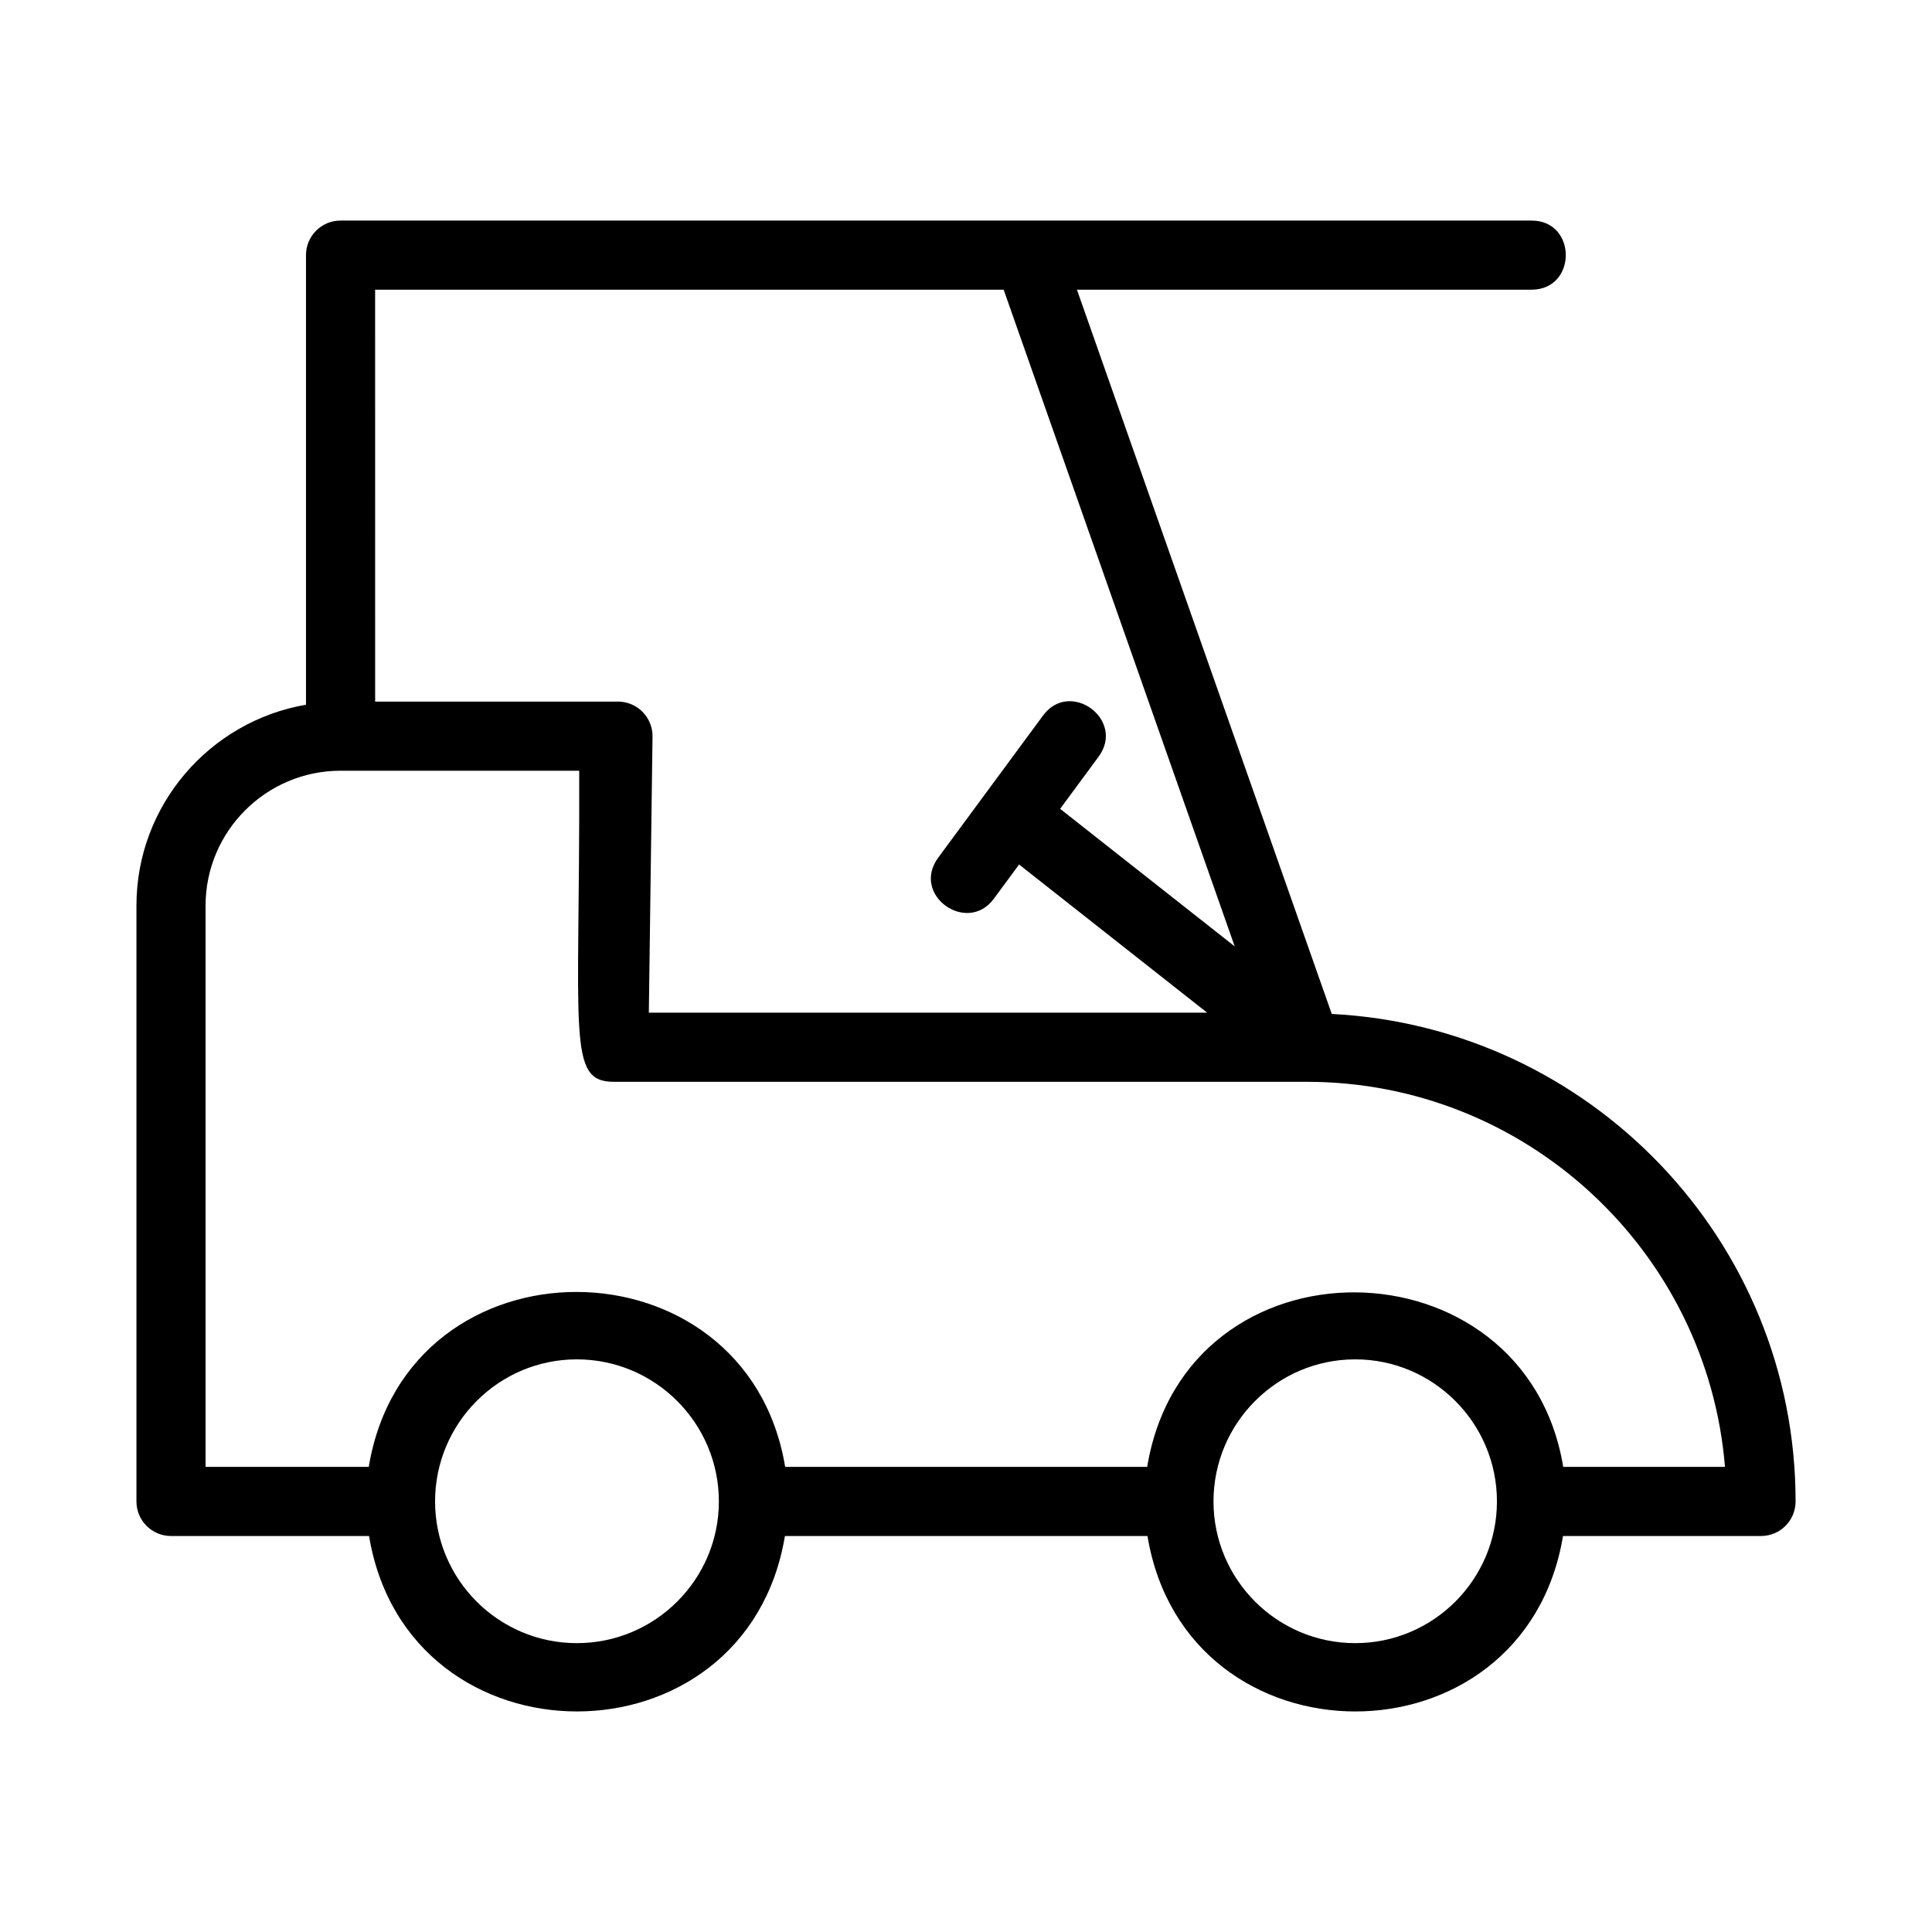
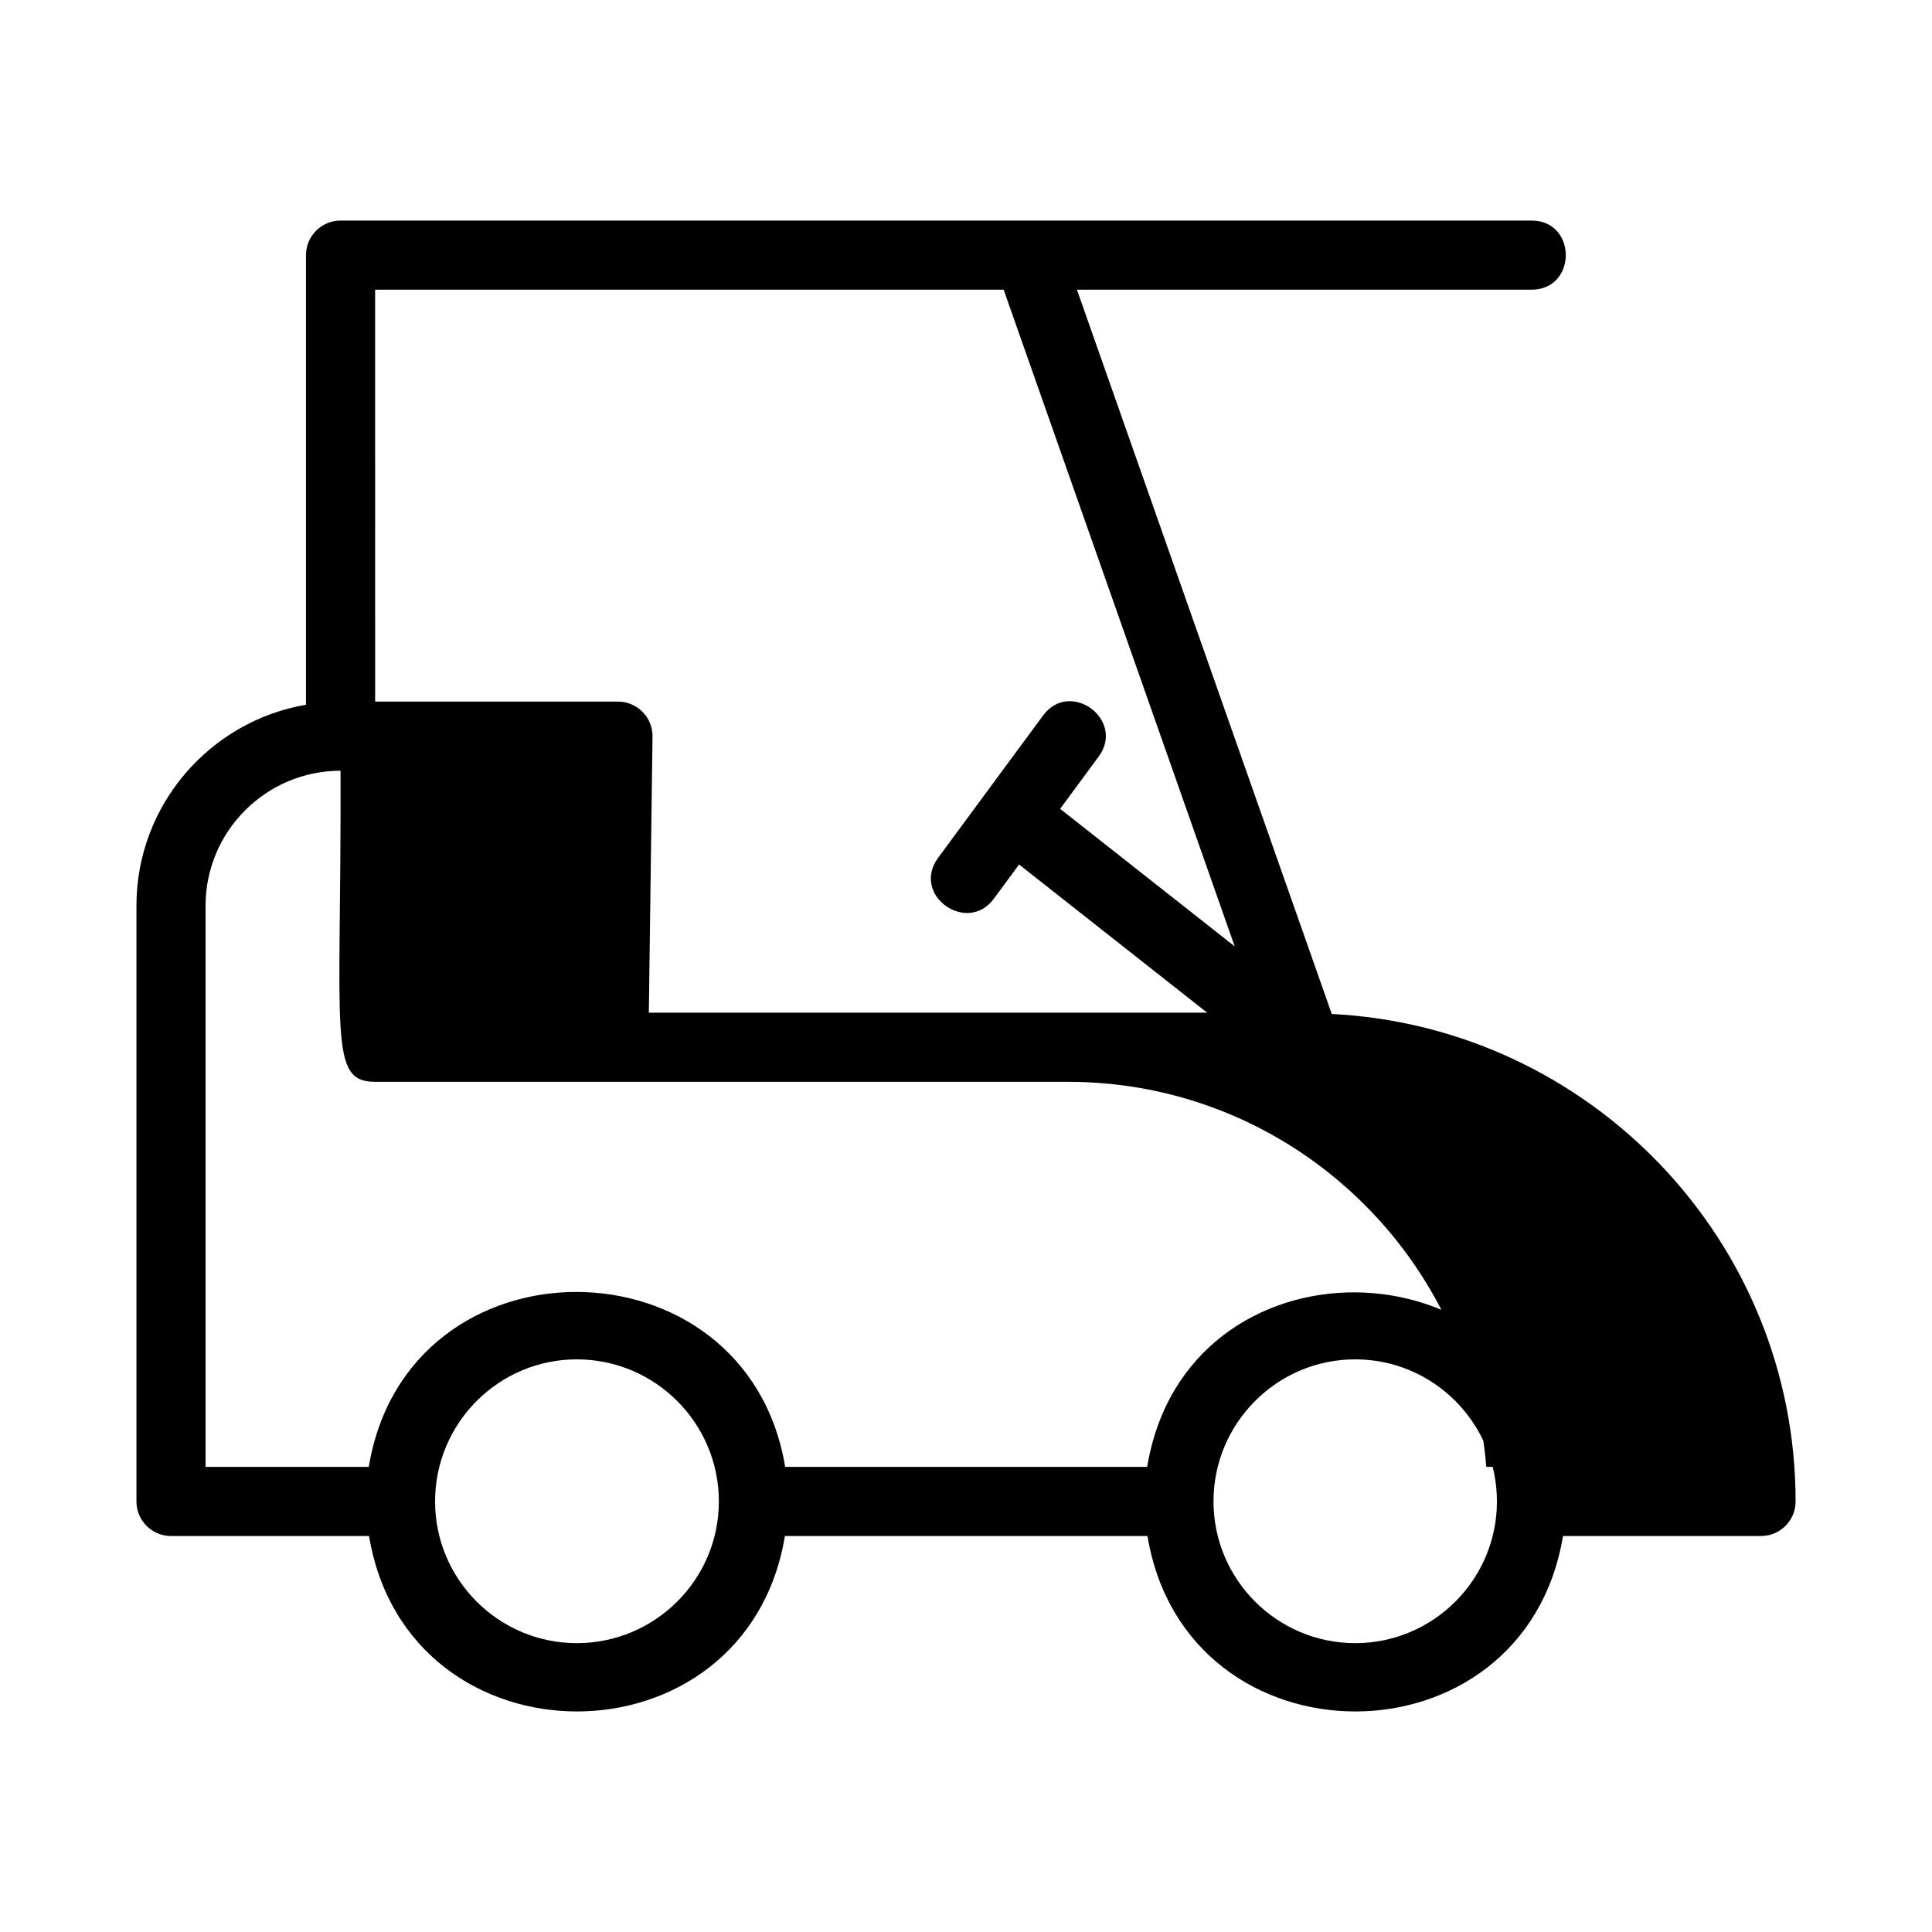
<svg xmlns="http://www.w3.org/2000/svg" fill="#000000" width="800px" height="800px" version="1.1" viewBox="144 144 512 512">
-   <path d="m496.93 412.7-67.531-191.93h120.46c12.113 0 12.129-18.32 0-18.32h-315.61c-5.059 0-9.16 4.102-9.16 9.16v119.15c-25.469 4.371-44.93 26.559-44.93 53.258v157.88c0 5.059 4.102 9.16 9.16 9.16h52.484c10.285 61.977 99.898 62.004 110.21 0h96.078c10.277 61.938 99.816 62.051 110.12 0h52.48c5.059 0 9.16-4.102 9.16-9.16 0-69.191-54.578-125.72-122.92-129.19zm-253.52-191.93h166.57l61.23 174.03-46.262-36.453 10.195-13.824c7.199-9.762-7.578-20.637-14.742-10.879l-27.766 37.652c-7.289 9.883 7.652 20.492 14.742 10.879l6.691-9.074 49.832 39.262-147.95 0.004 0.977-73.16c0.066-5.125-4.078-9.281-9.16-9.281h-64.348zm53.449 358.68c-20.707 0-37.559-16.848-37.559-37.559 0-20.758 16.848-37.648 37.559-37.648 20.758 0 37.648 16.891 37.648 37.648 0 20.711-16.891 37.559-37.648 37.559zm206.29 0c-20.707 0-37.559-16.848-37.559-37.559 0-20.758 16.848-37.648 37.559-37.648 20.707 0 37.555 16.891 37.555 37.648 0 20.711-16.848 37.559-37.555 37.559zm55.125-46.715c-10.086-60.977-99.945-62.344-110.26 0h-95.938c-10.195-61.492-100.07-62.121-110.35 0h-43.25v-148.71c0-19.727 16.047-35.773 35.773-35.773h63.25c0.203 70.164-3.305 82.441 9.16 82.441h183.66c58.23 0 106.16 44.996 110.82 102.05z" />
+   <path d="m496.93 412.7-67.531-191.93h120.46c12.113 0 12.129-18.32 0-18.32h-315.61c-5.059 0-9.16 4.102-9.16 9.16v119.15c-25.469 4.371-44.93 26.559-44.93 53.258v157.88c0 5.059 4.102 9.16 9.16 9.16h52.484c10.285 61.977 99.898 62.004 110.21 0h96.078c10.277 61.938 99.816 62.051 110.12 0h52.48c5.059 0 9.16-4.102 9.16-9.16 0-69.191-54.578-125.72-122.92-129.19zm-253.52-191.93h166.57l61.23 174.03-46.262-36.453 10.195-13.824c7.199-9.762-7.578-20.637-14.742-10.879l-27.766 37.652c-7.289 9.883 7.652 20.492 14.742 10.879l6.691-9.074 49.832 39.262-147.95 0.004 0.977-73.16c0.066-5.125-4.078-9.281-9.16-9.281h-64.348zm53.449 358.68c-20.707 0-37.559-16.848-37.559-37.559 0-20.758 16.848-37.648 37.559-37.648 20.758 0 37.648 16.891 37.648 37.648 0 20.711-16.891 37.559-37.648 37.559zm206.29 0c-20.707 0-37.559-16.848-37.559-37.559 0-20.758 16.848-37.648 37.559-37.648 20.707 0 37.555 16.891 37.555 37.648 0 20.711-16.848 37.559-37.555 37.559zm55.125-46.715c-10.086-60.977-99.945-62.344-110.26 0h-95.938c-10.195-61.492-100.07-62.121-110.35 0h-43.25v-148.71c0-19.727 16.047-35.773 35.773-35.773c0.203 70.164-3.305 82.441 9.16 82.441h183.66c58.23 0 106.16 44.996 110.82 102.05z" />
</svg>